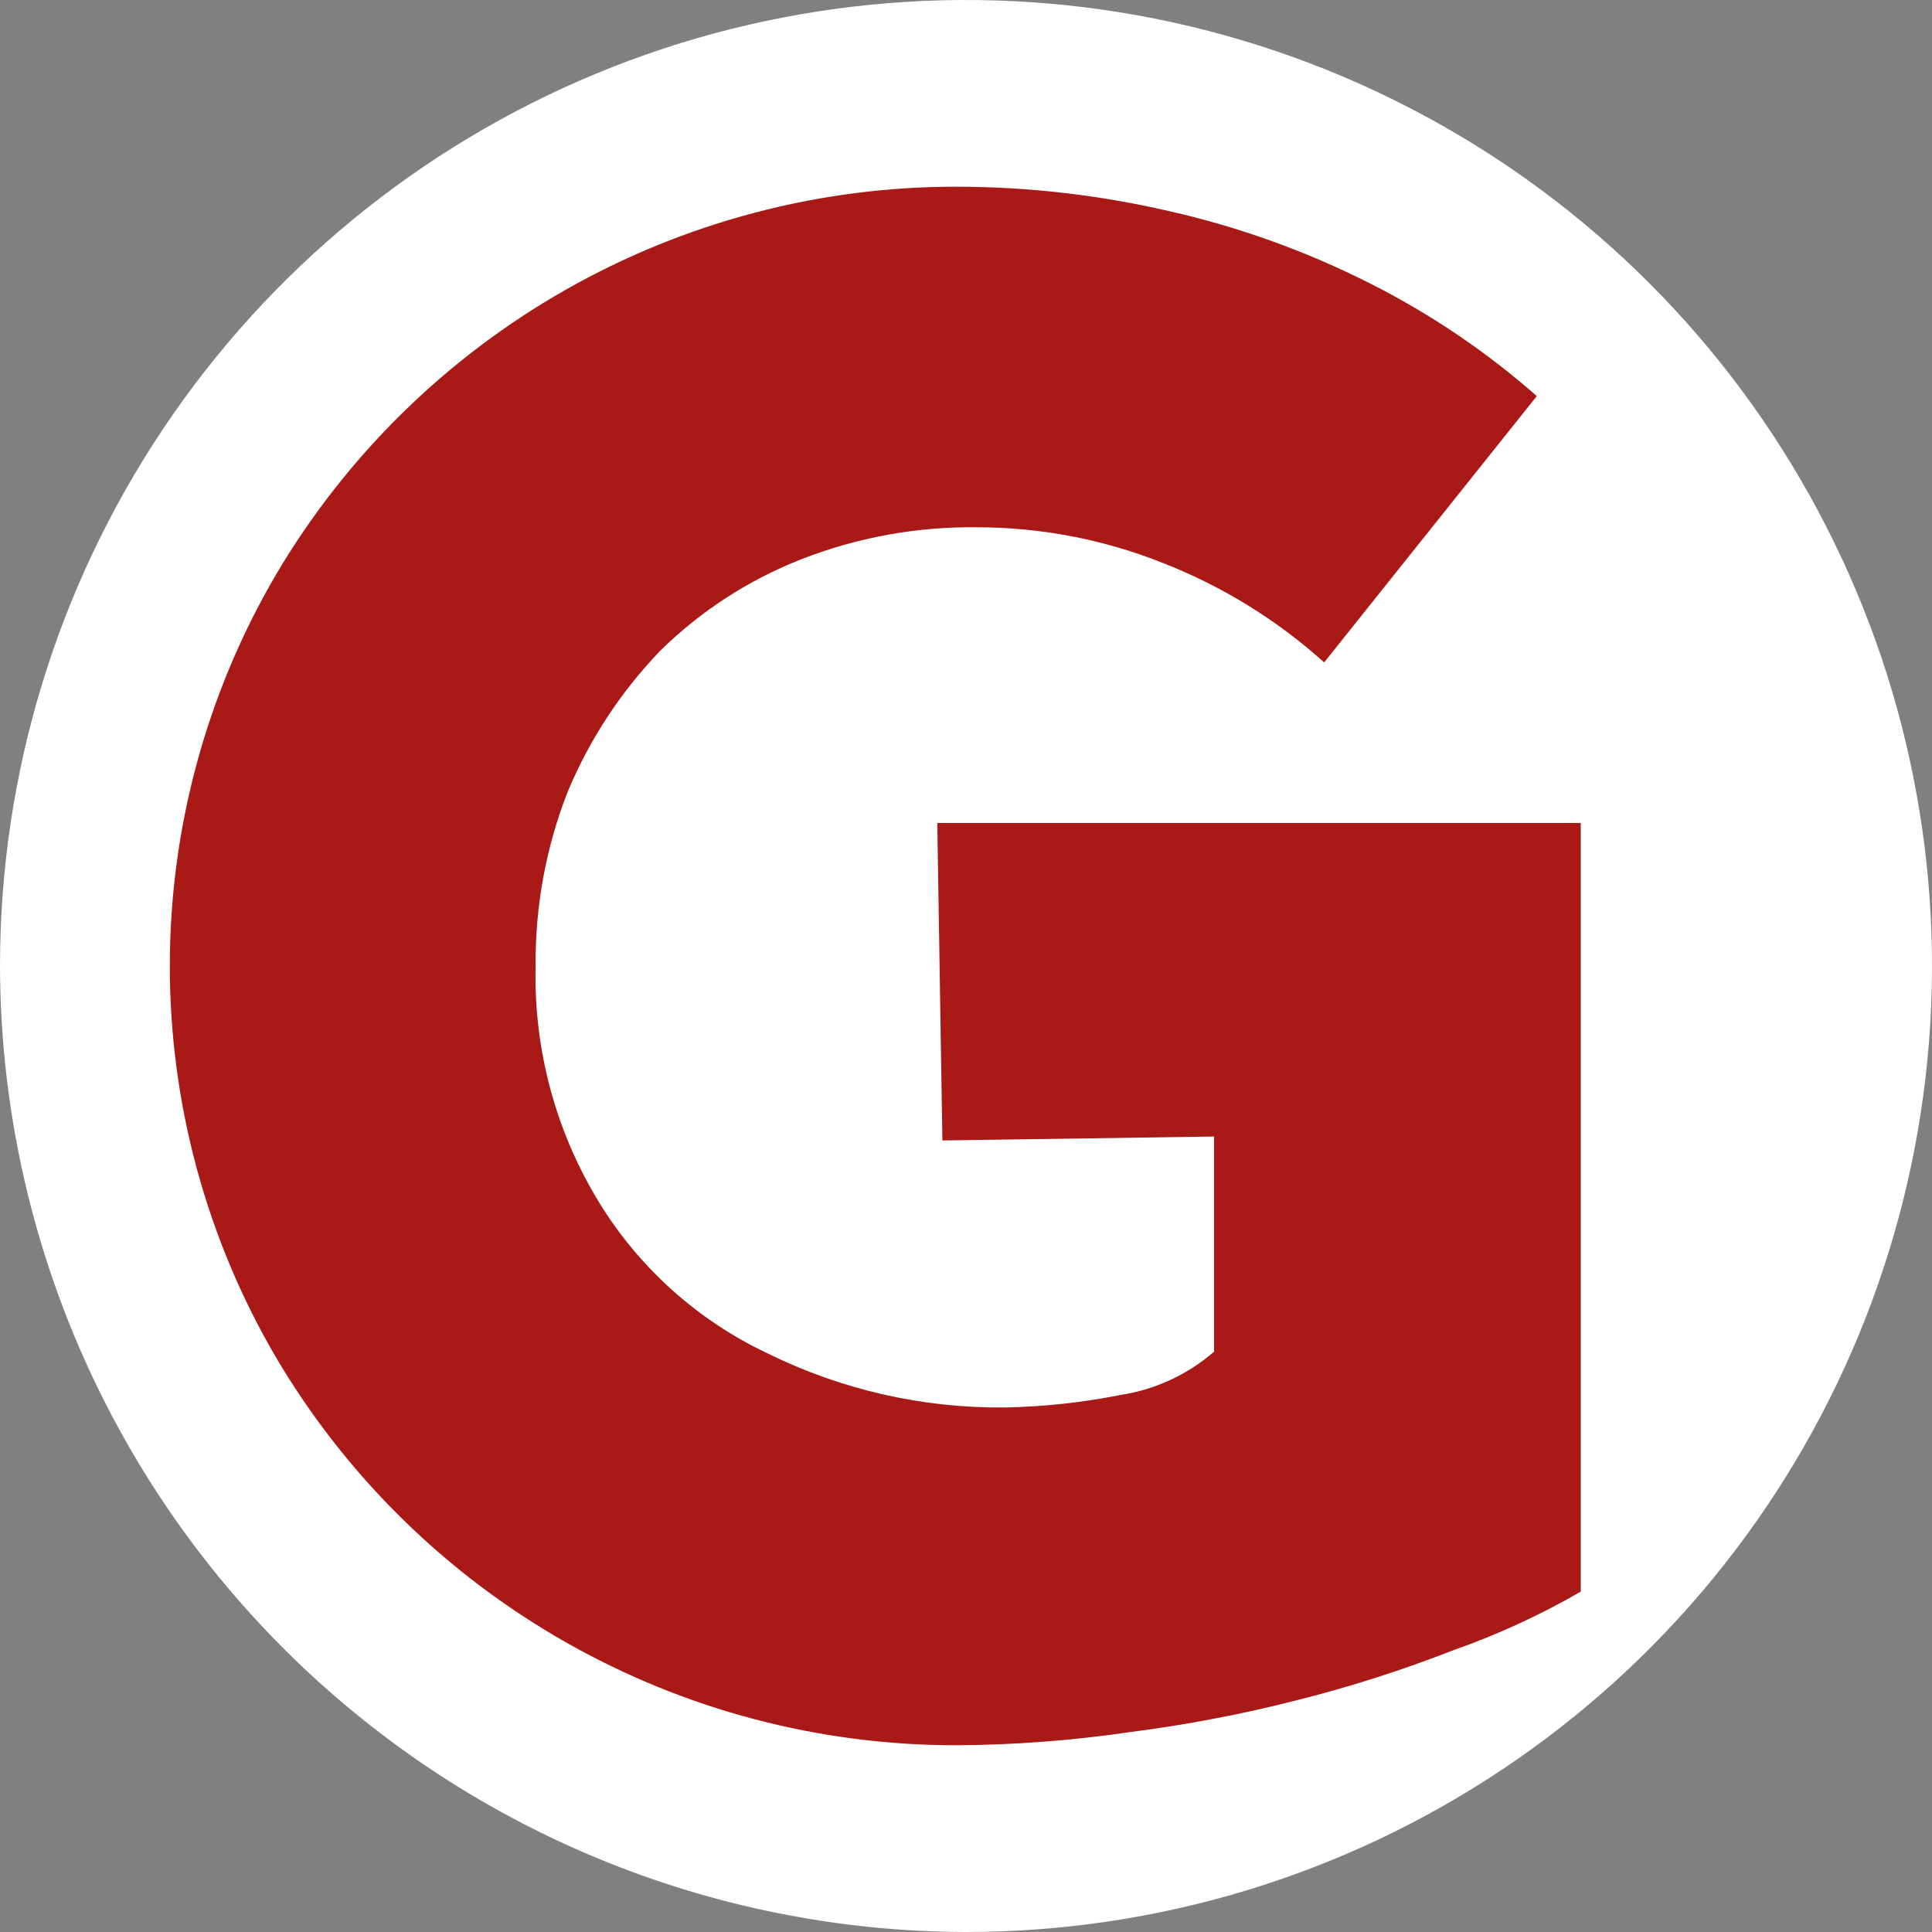
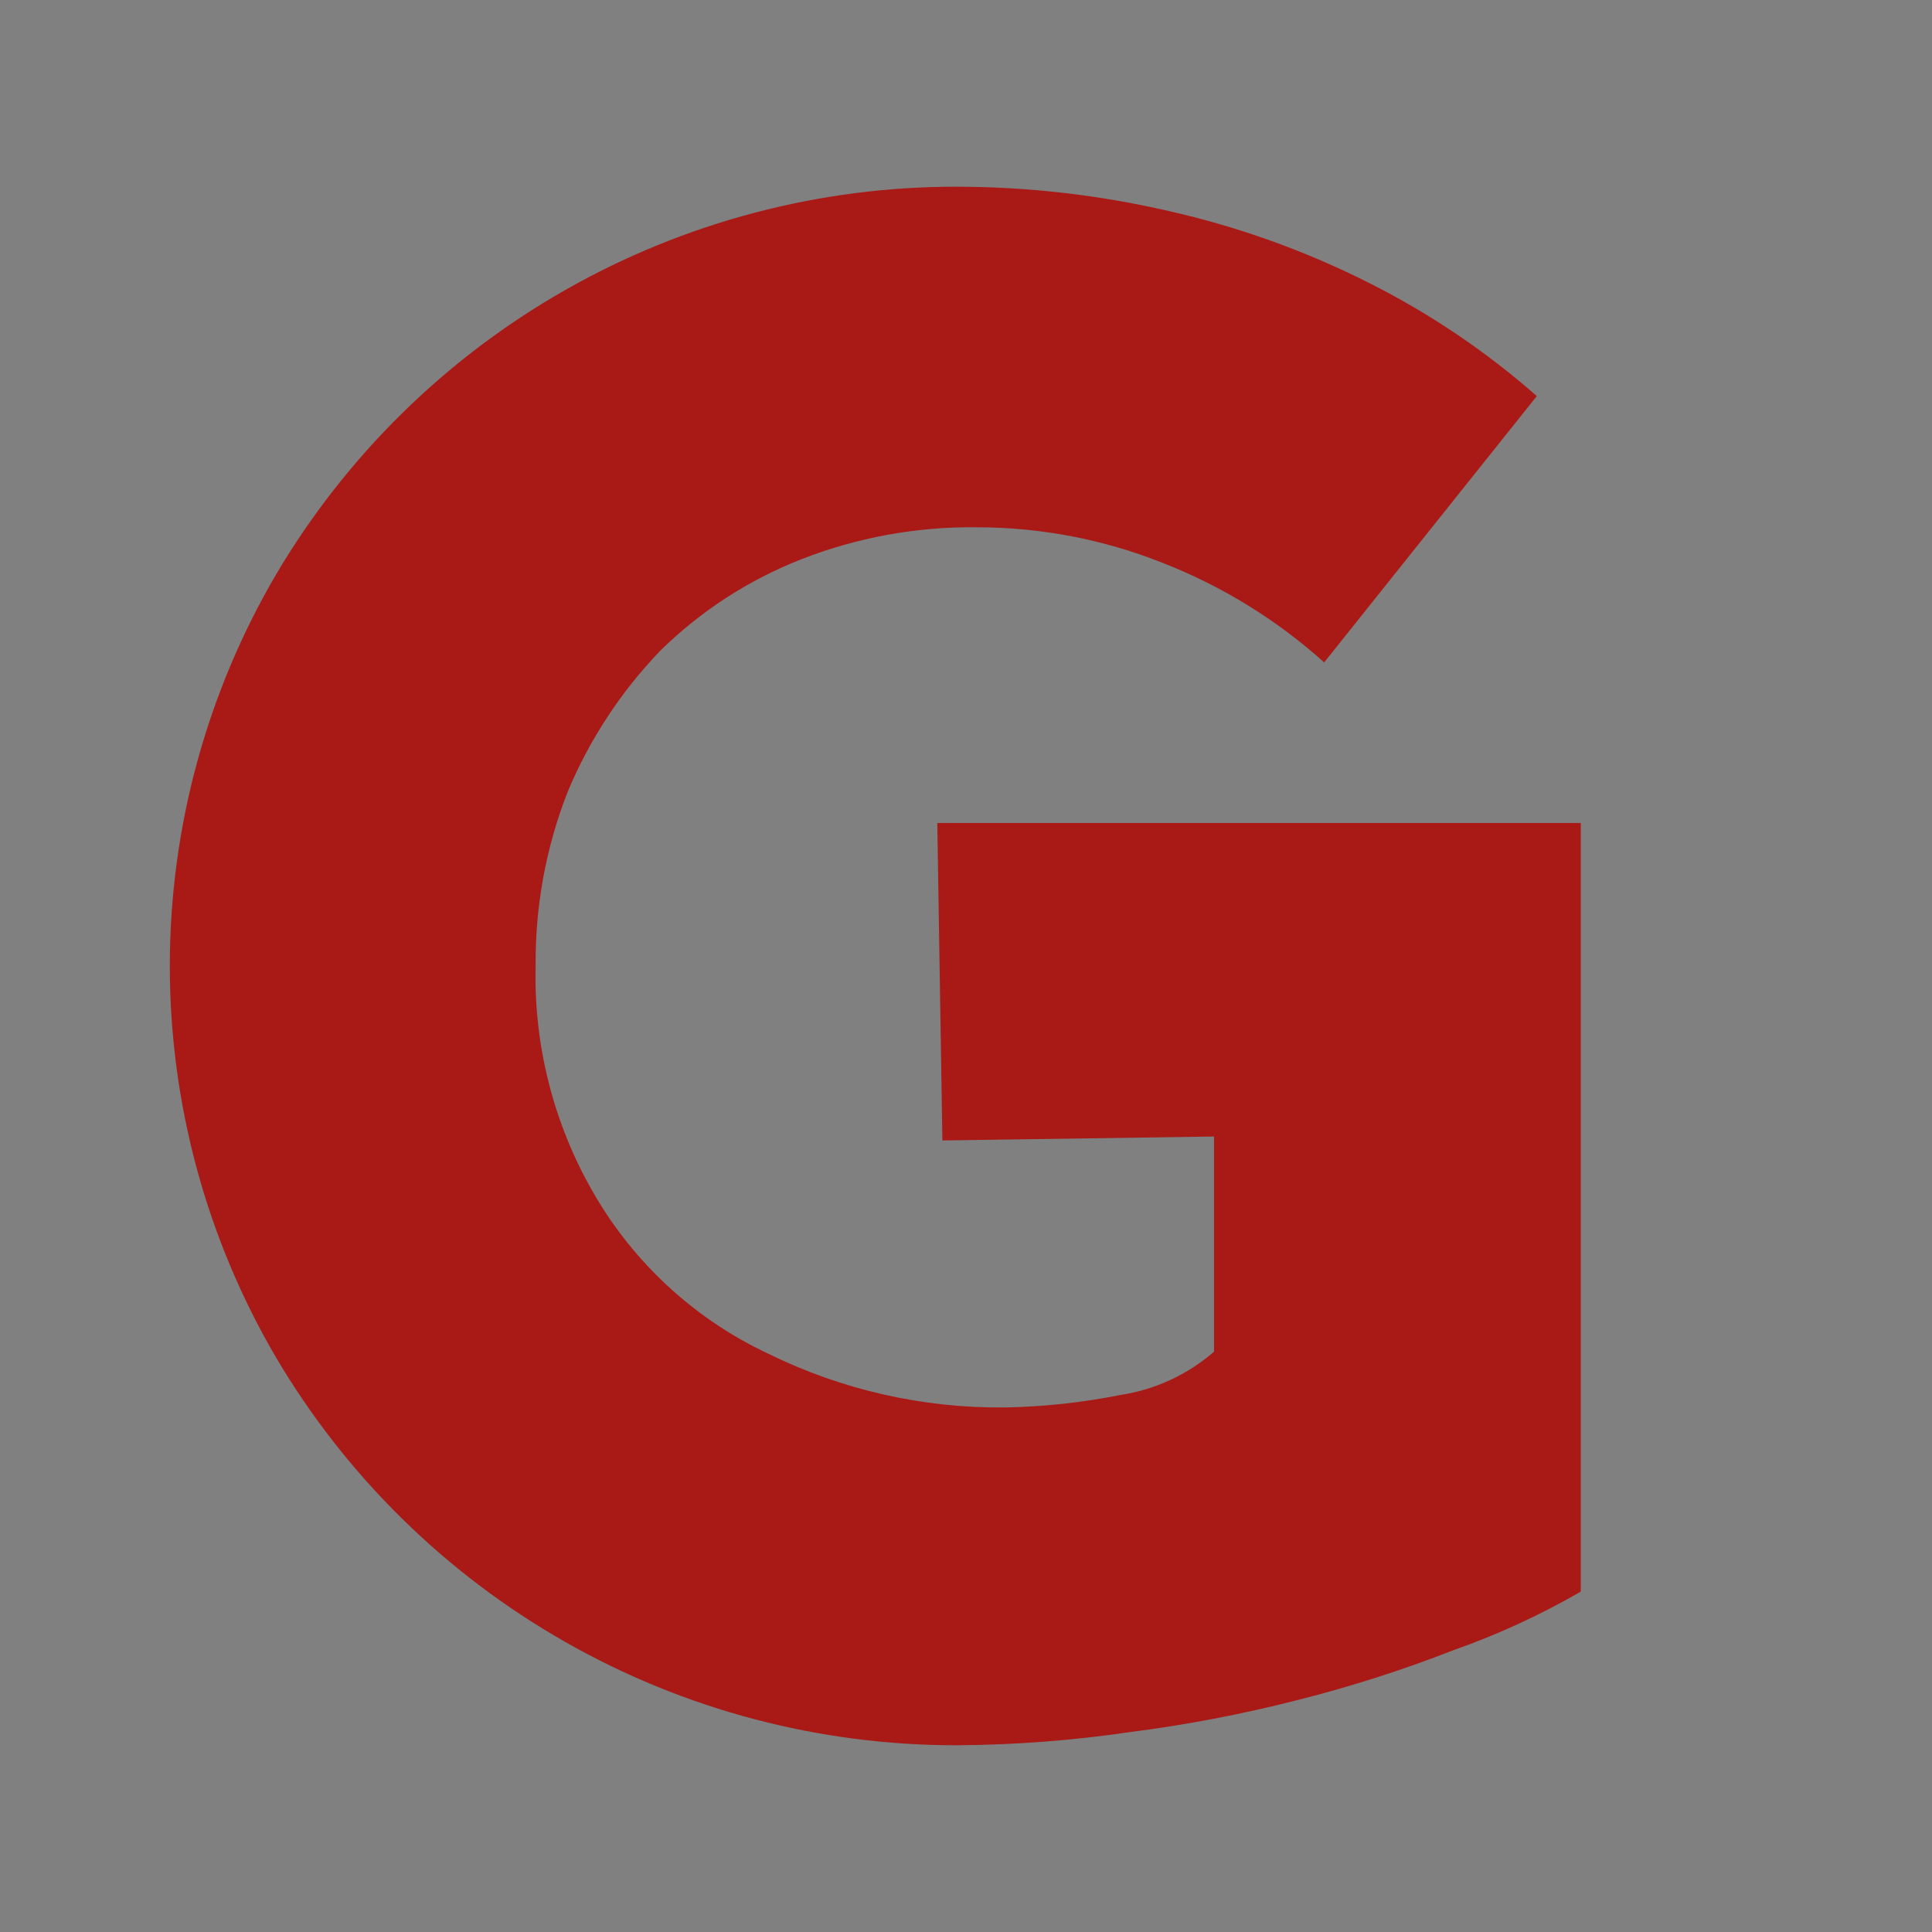
<svg xmlns="http://www.w3.org/2000/svg" width="50" height="50" viewBox="0 0 50 50" fill="none">
  <rect x="0" y="0" width="50" height="50" fill="#808080" stroke="none" />
-   <path fill-rule="evenodd" clip-rule="evenodd" d="M25 50C29.945 50 34.778 48.534 38.889 45.787C43.001 43.04 46.205 39.135 48.097 34.567C49.989 29.999 50.484 24.972 49.52 20.123C48.555 15.273 46.174 10.819 42.678 7.322C39.181 3.826 34.727 1.445 29.877 0.48C25.028 -0.484 20.001 0.011 15.433 1.903C10.865 3.795 6.96 7 4.213 11.111C1.466 15.222 0 20.055 0 25C0.014 31.626 2.653 37.977 7.338 42.662C12.023 47.347 18.374 49.986 25 50V50Z" fill="white" />
  <path d="M34.269 17.143C33.039 16.037 31.619 15.163 30.078 14.563C28.553 13.957 26.928 13.647 25.287 13.646C23.727 13.626 22.177 13.909 20.724 14.479C19.367 15.013 18.131 15.816 17.09 16.838C16.073 17.895 15.26 19.131 14.694 20.485C14.13 21.922 13.848 23.455 13.862 25C13.809 27.146 14.375 29.262 15.491 31.096C16.535 32.808 18.059 34.176 19.874 35.03C21.779 35.968 23.877 36.446 26 36.425C27.006 36.407 28.008 36.299 28.994 36.102C29.892 35.966 30.733 35.577 31.419 34.982V29.413L24.389 29.515L24.257 21.299H40.91V41.191C39.861 41.797 38.759 42.304 37.617 42.706C36.304 43.219 34.96 43.649 33.593 43.994C32.162 44.361 30.71 44.639 29.245 44.826C27.762 45.044 26.265 45.158 24.766 45.167C21.209 45.173 17.713 44.251 14.622 42.49C11.531 40.73 8.953 38.194 7.144 35.132C5.344 32.058 4.395 28.561 4.395 25C4.395 21.438 5.344 17.941 7.144 14.868C8.953 11.806 11.531 9.269 14.622 7.509C17.713 5.749 21.209 4.826 24.766 4.832C26.61 4.835 28.448 5.046 30.245 5.461C32.048 5.868 33.794 6.495 35.443 7.329C37.005 8.114 38.46 9.096 39.772 10.251L34.269 17.143Z" fill="#A91916" />
</svg>